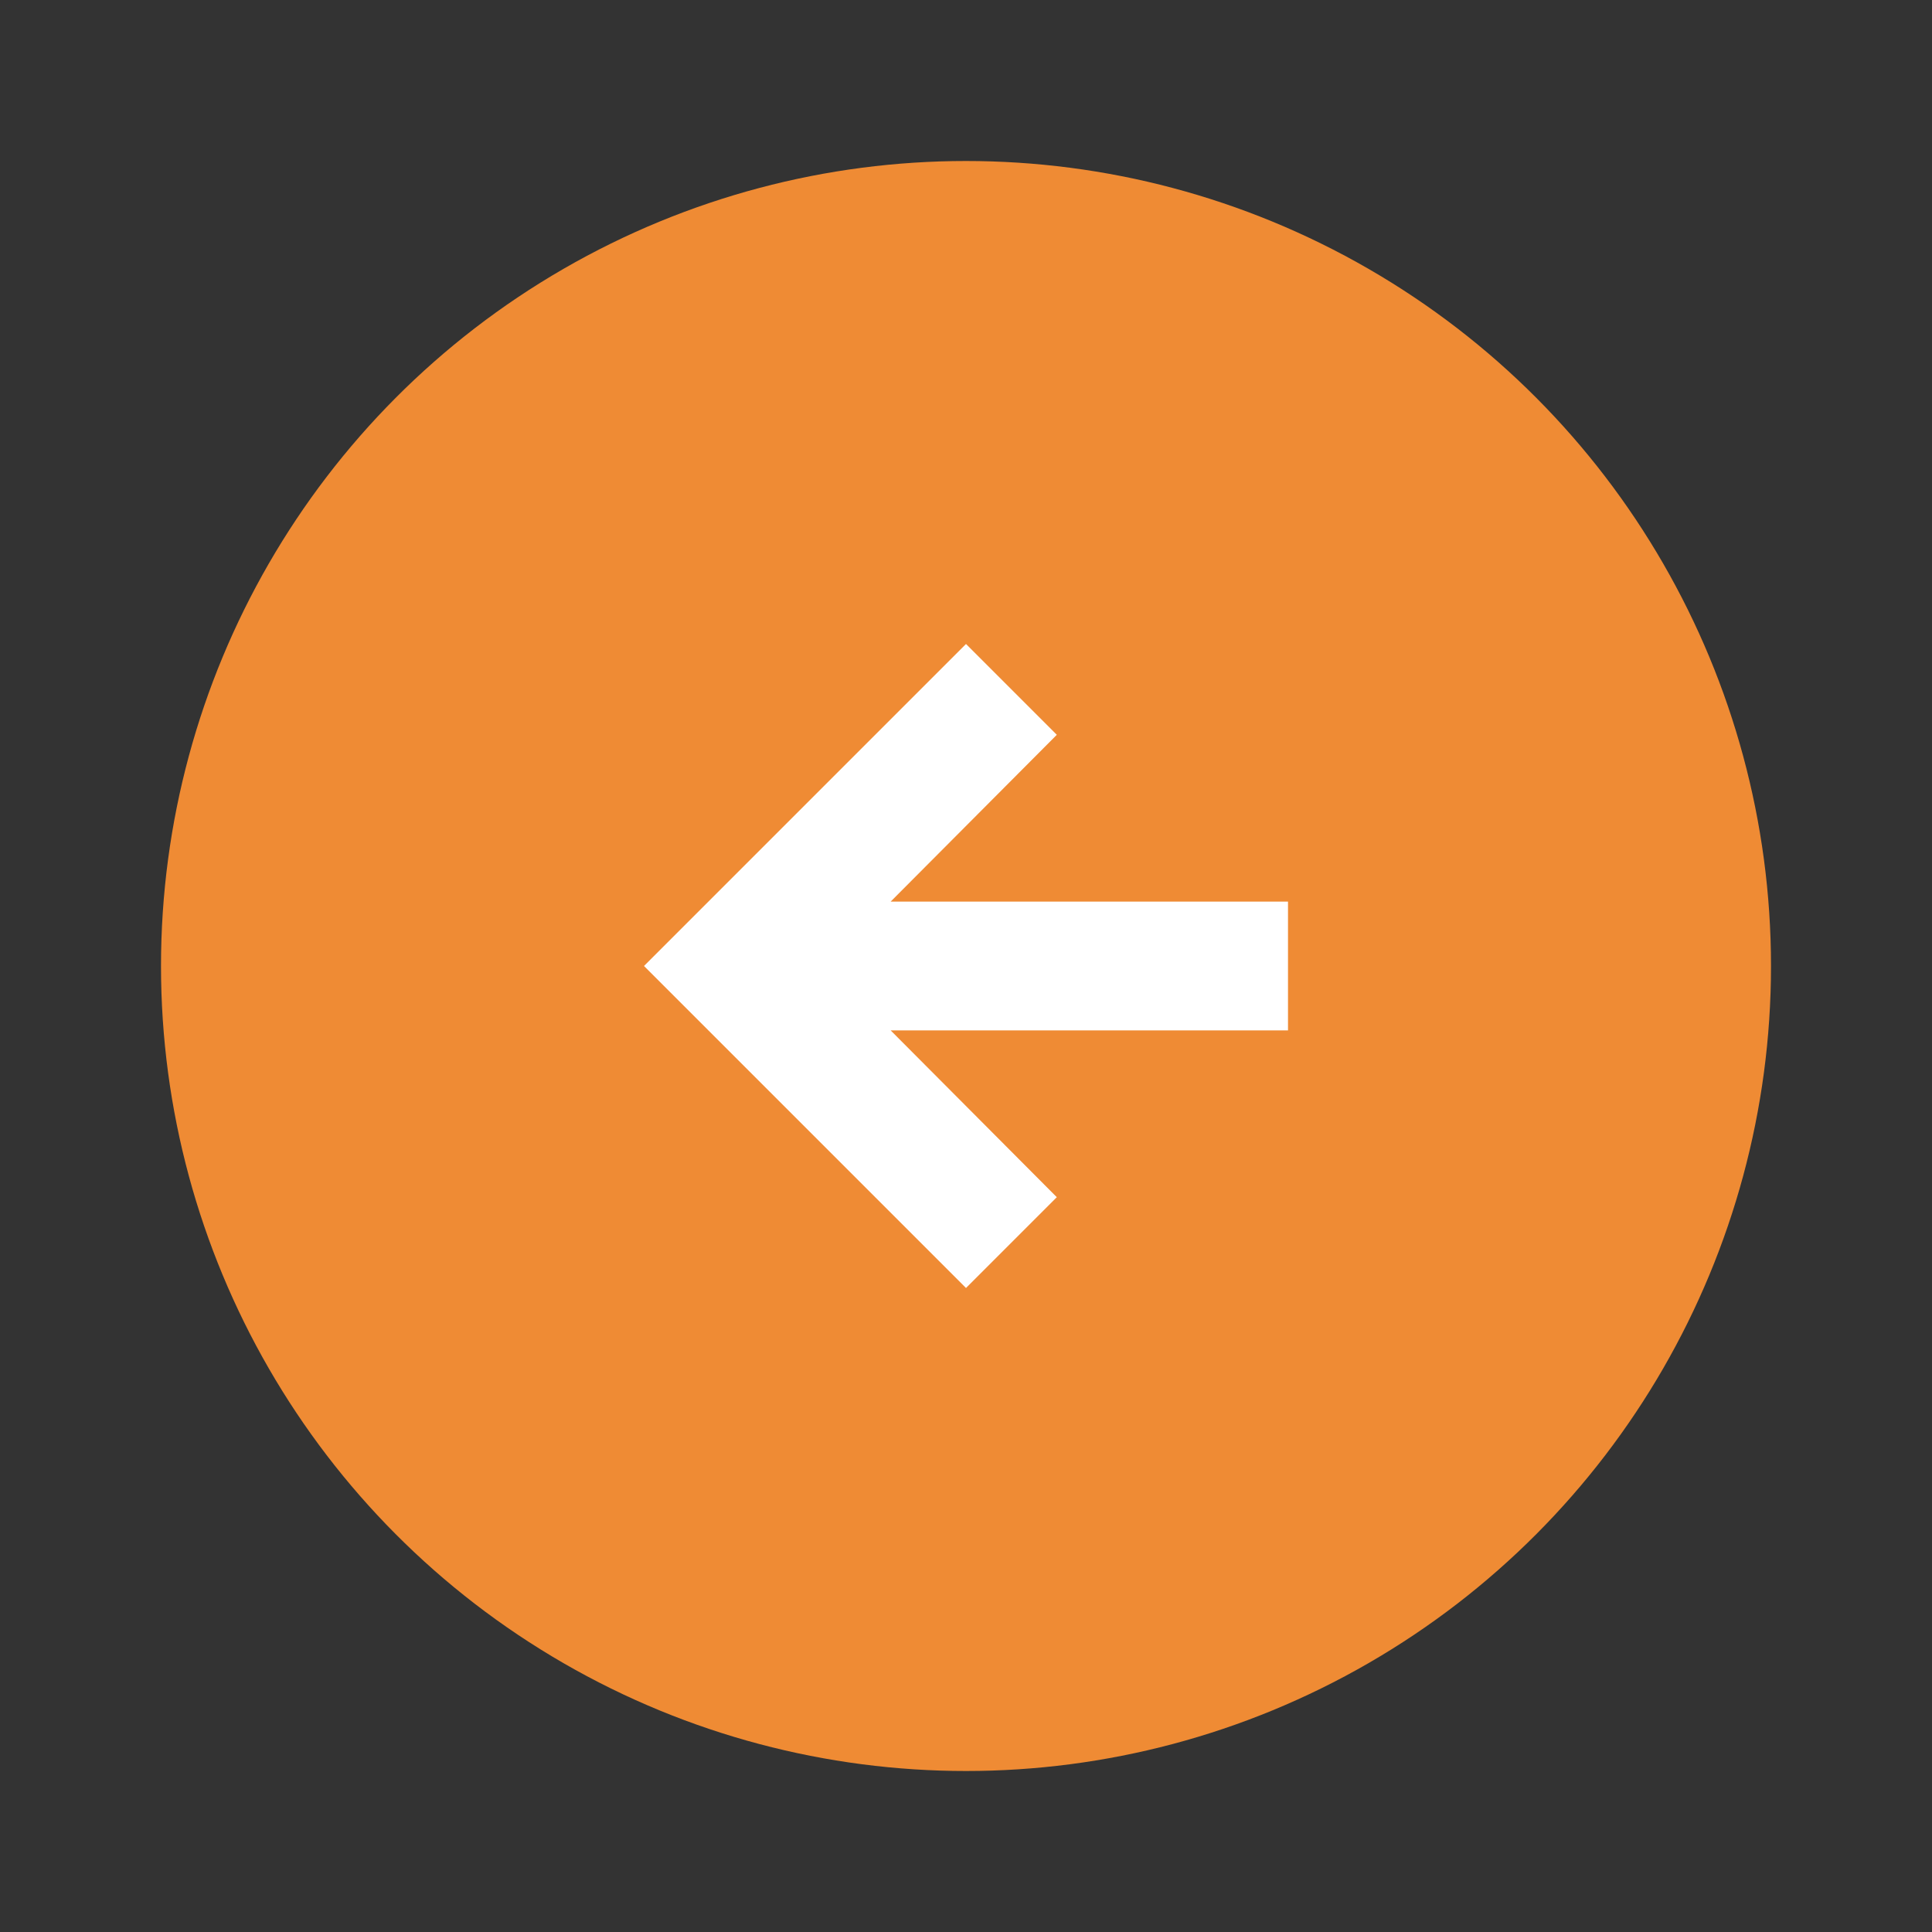
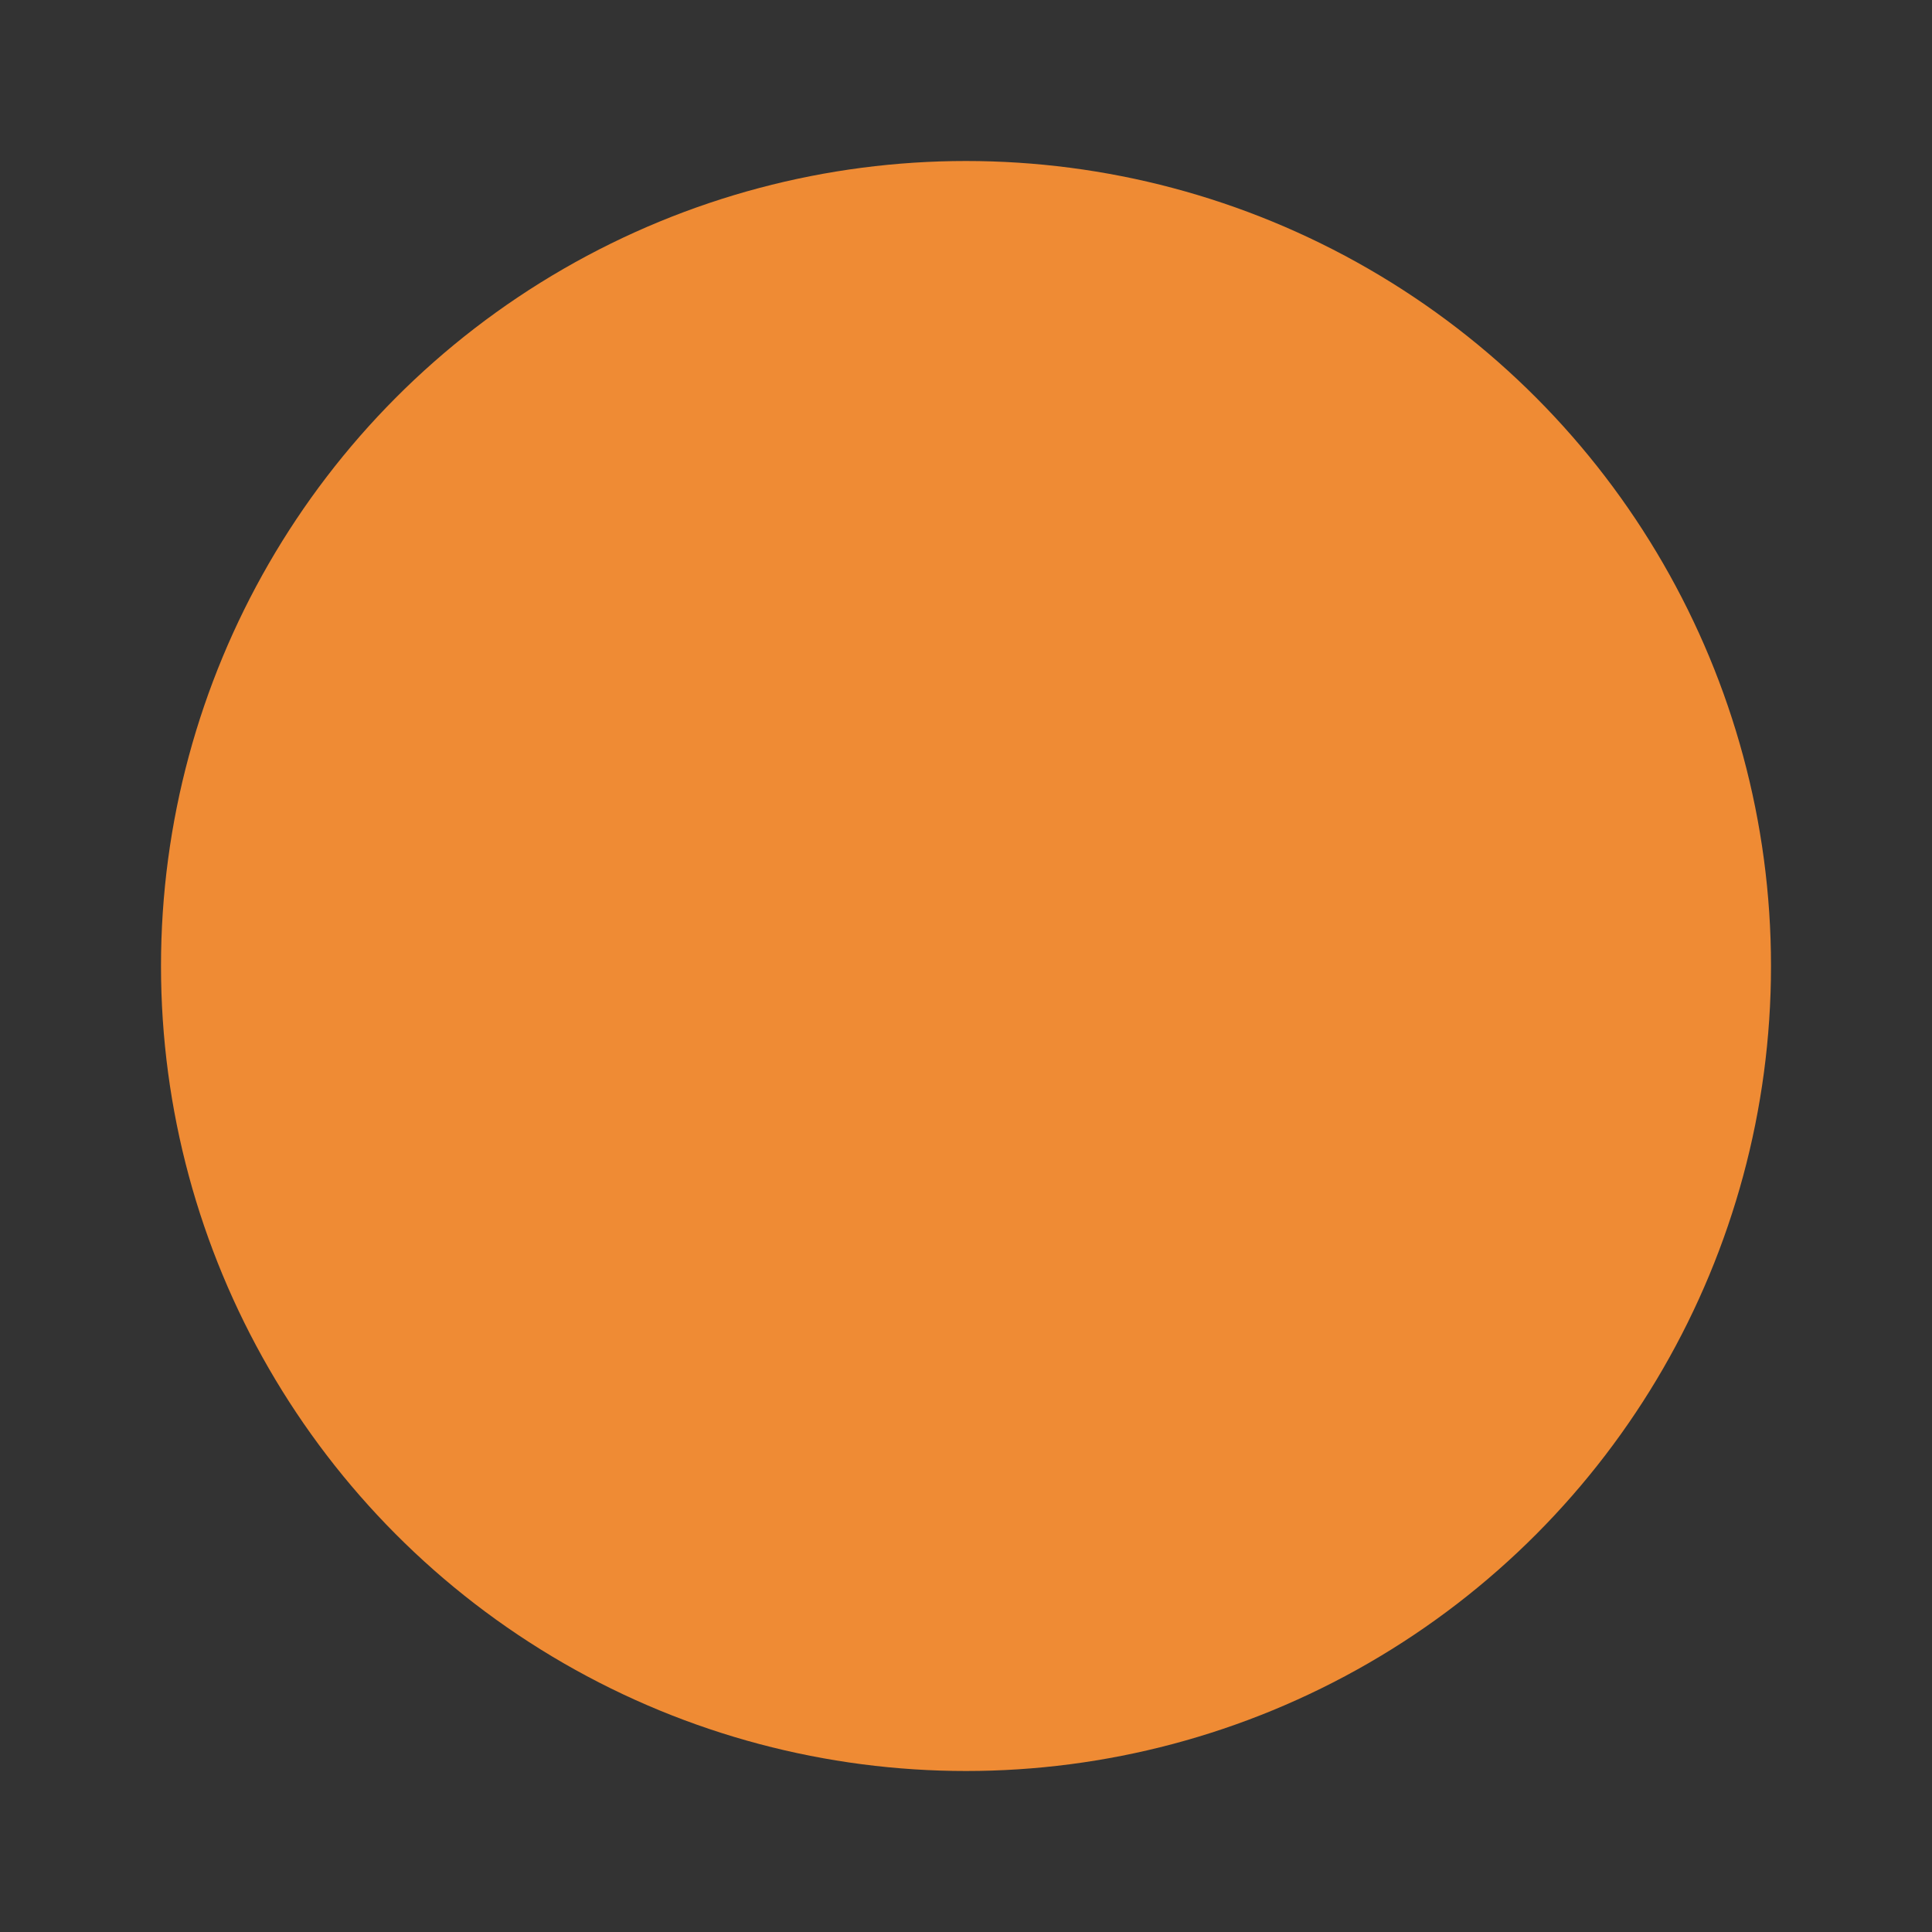
<svg xmlns="http://www.w3.org/2000/svg" width="24" height="24" viewBox="0 0 24 24" fill="none">
  <rect x="0" y="0" width="24" height="24" fill="#333333" stroke="none" />
  <circle cx="12" cy="12" r="10" transform="rotate(180 12 12)" fill="#EF8B34" />
-   <path d="M12 8L13.128 9.128L11.064 11.2L16 11.2L16 12.8L11.064 12.8L13.128 14.872L12 16L8 12L12 8Z" fill="white" />
</svg>